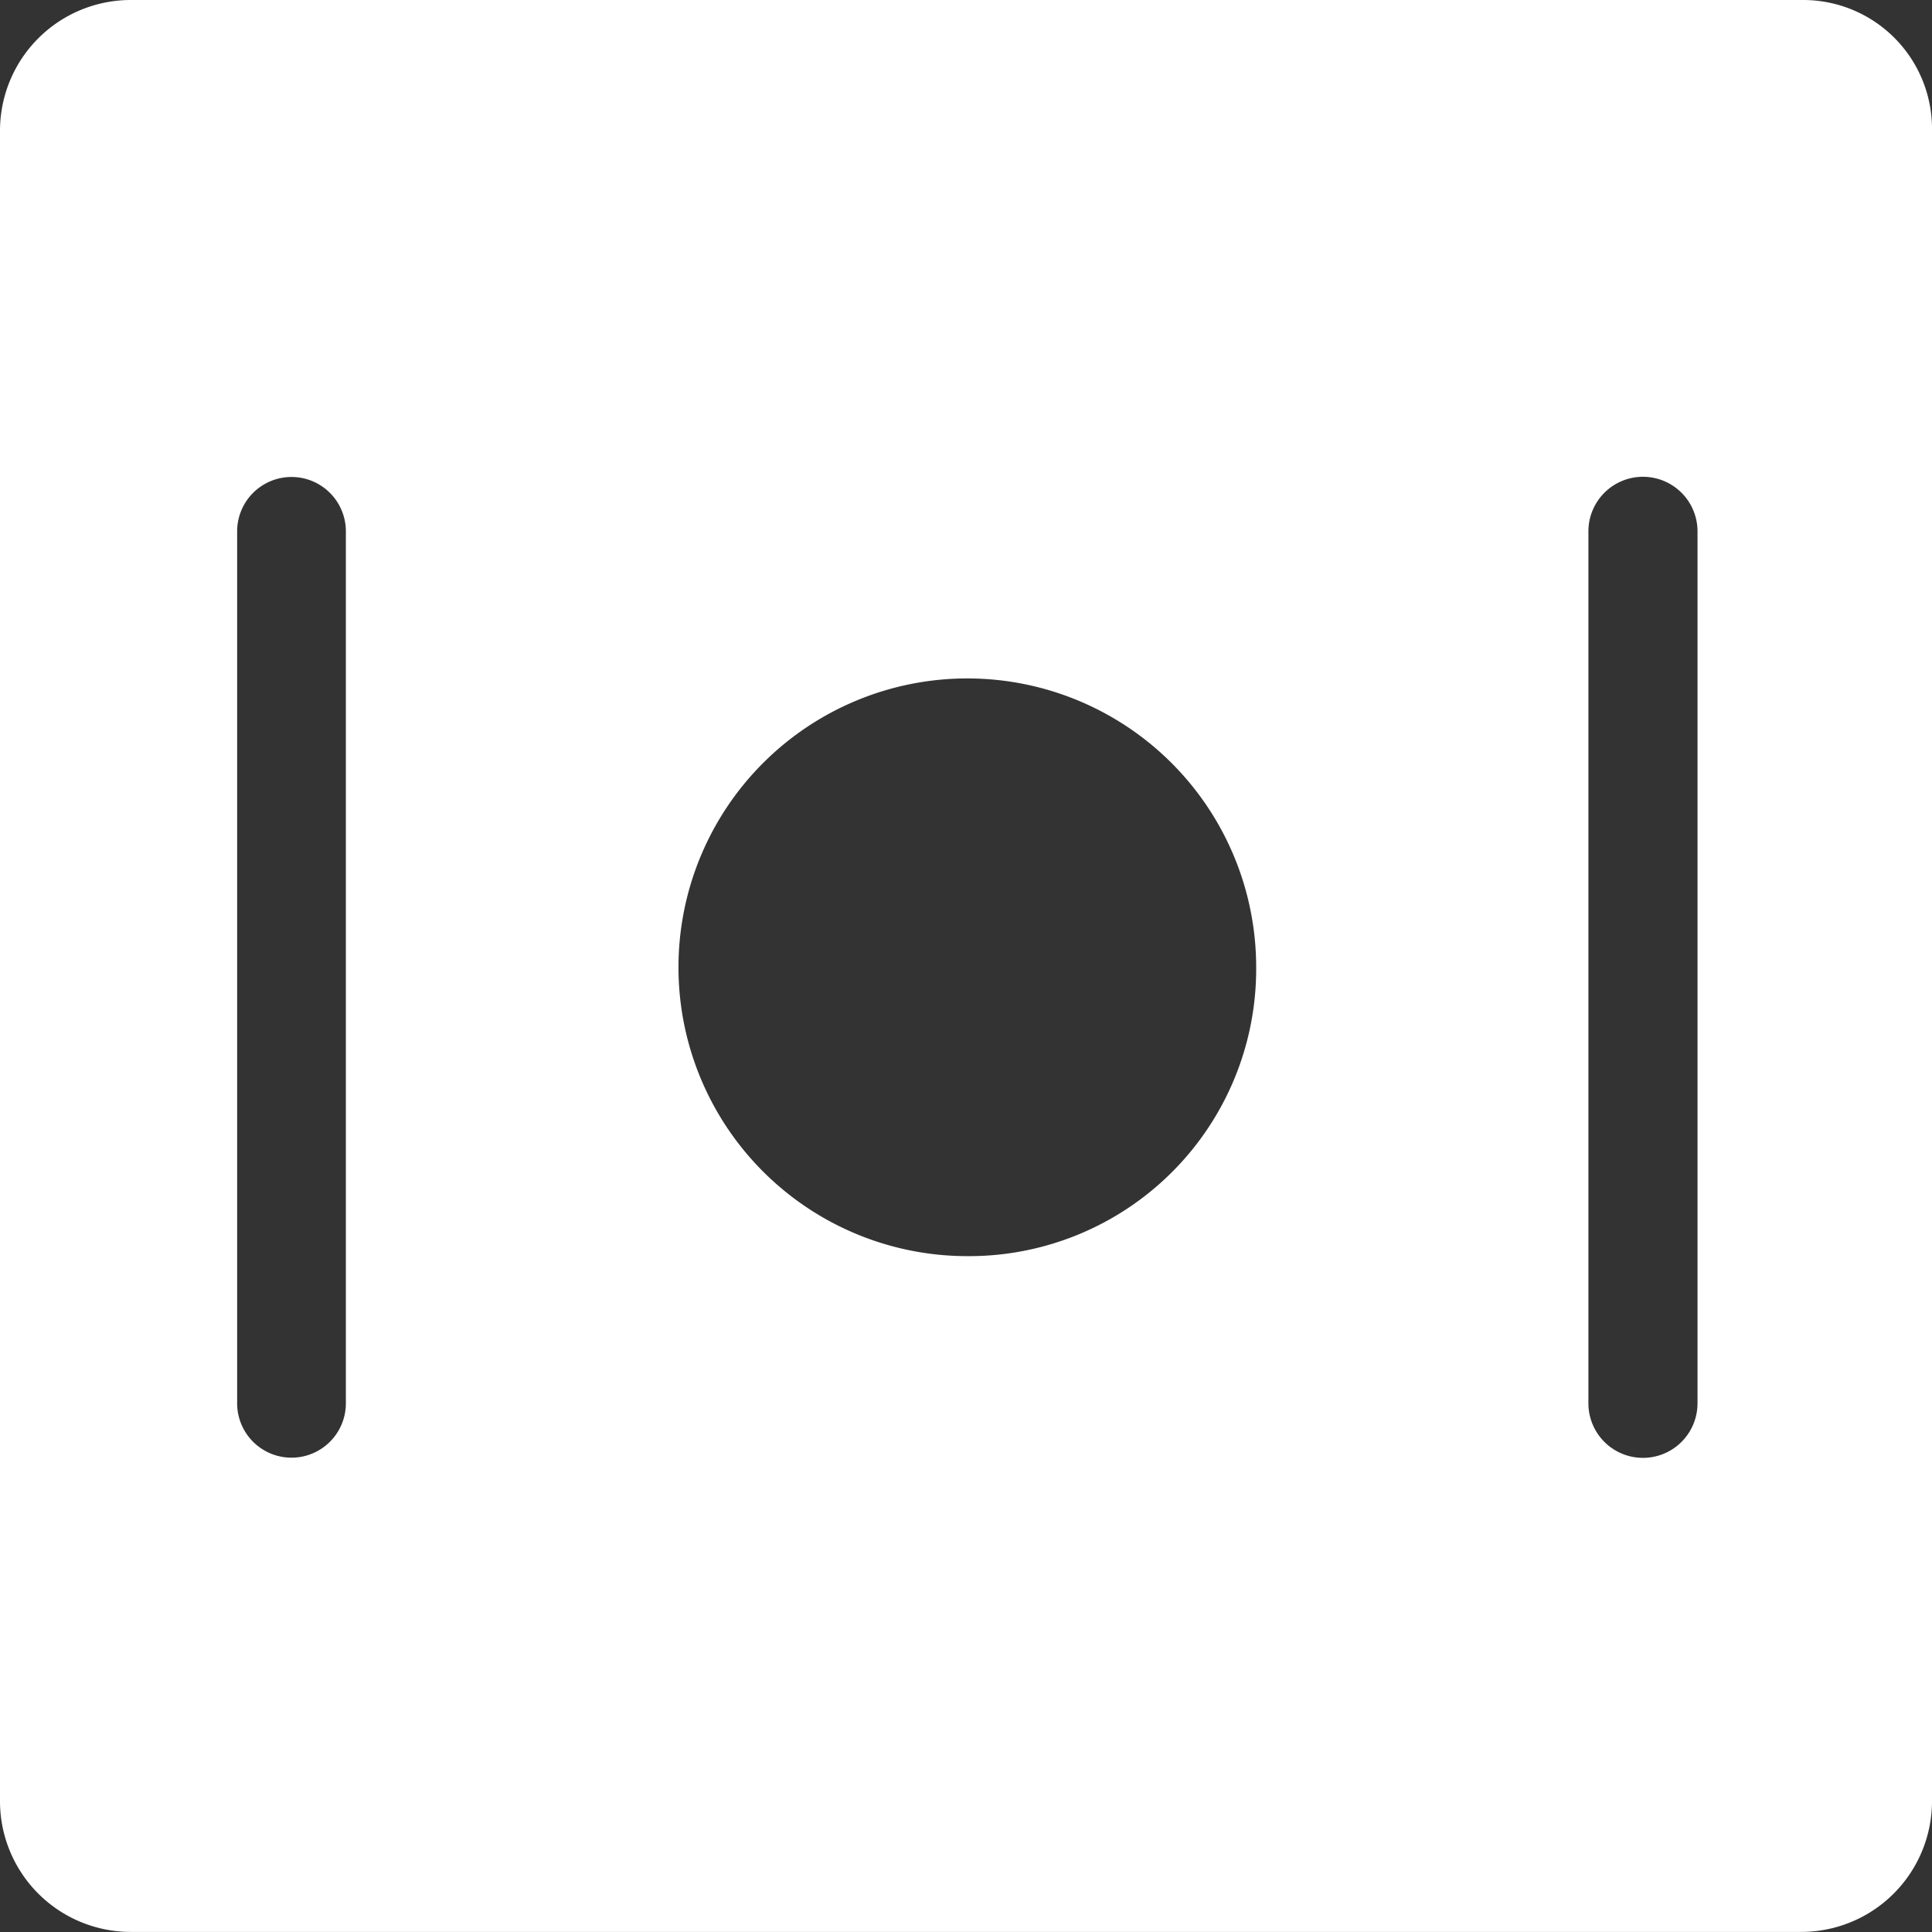
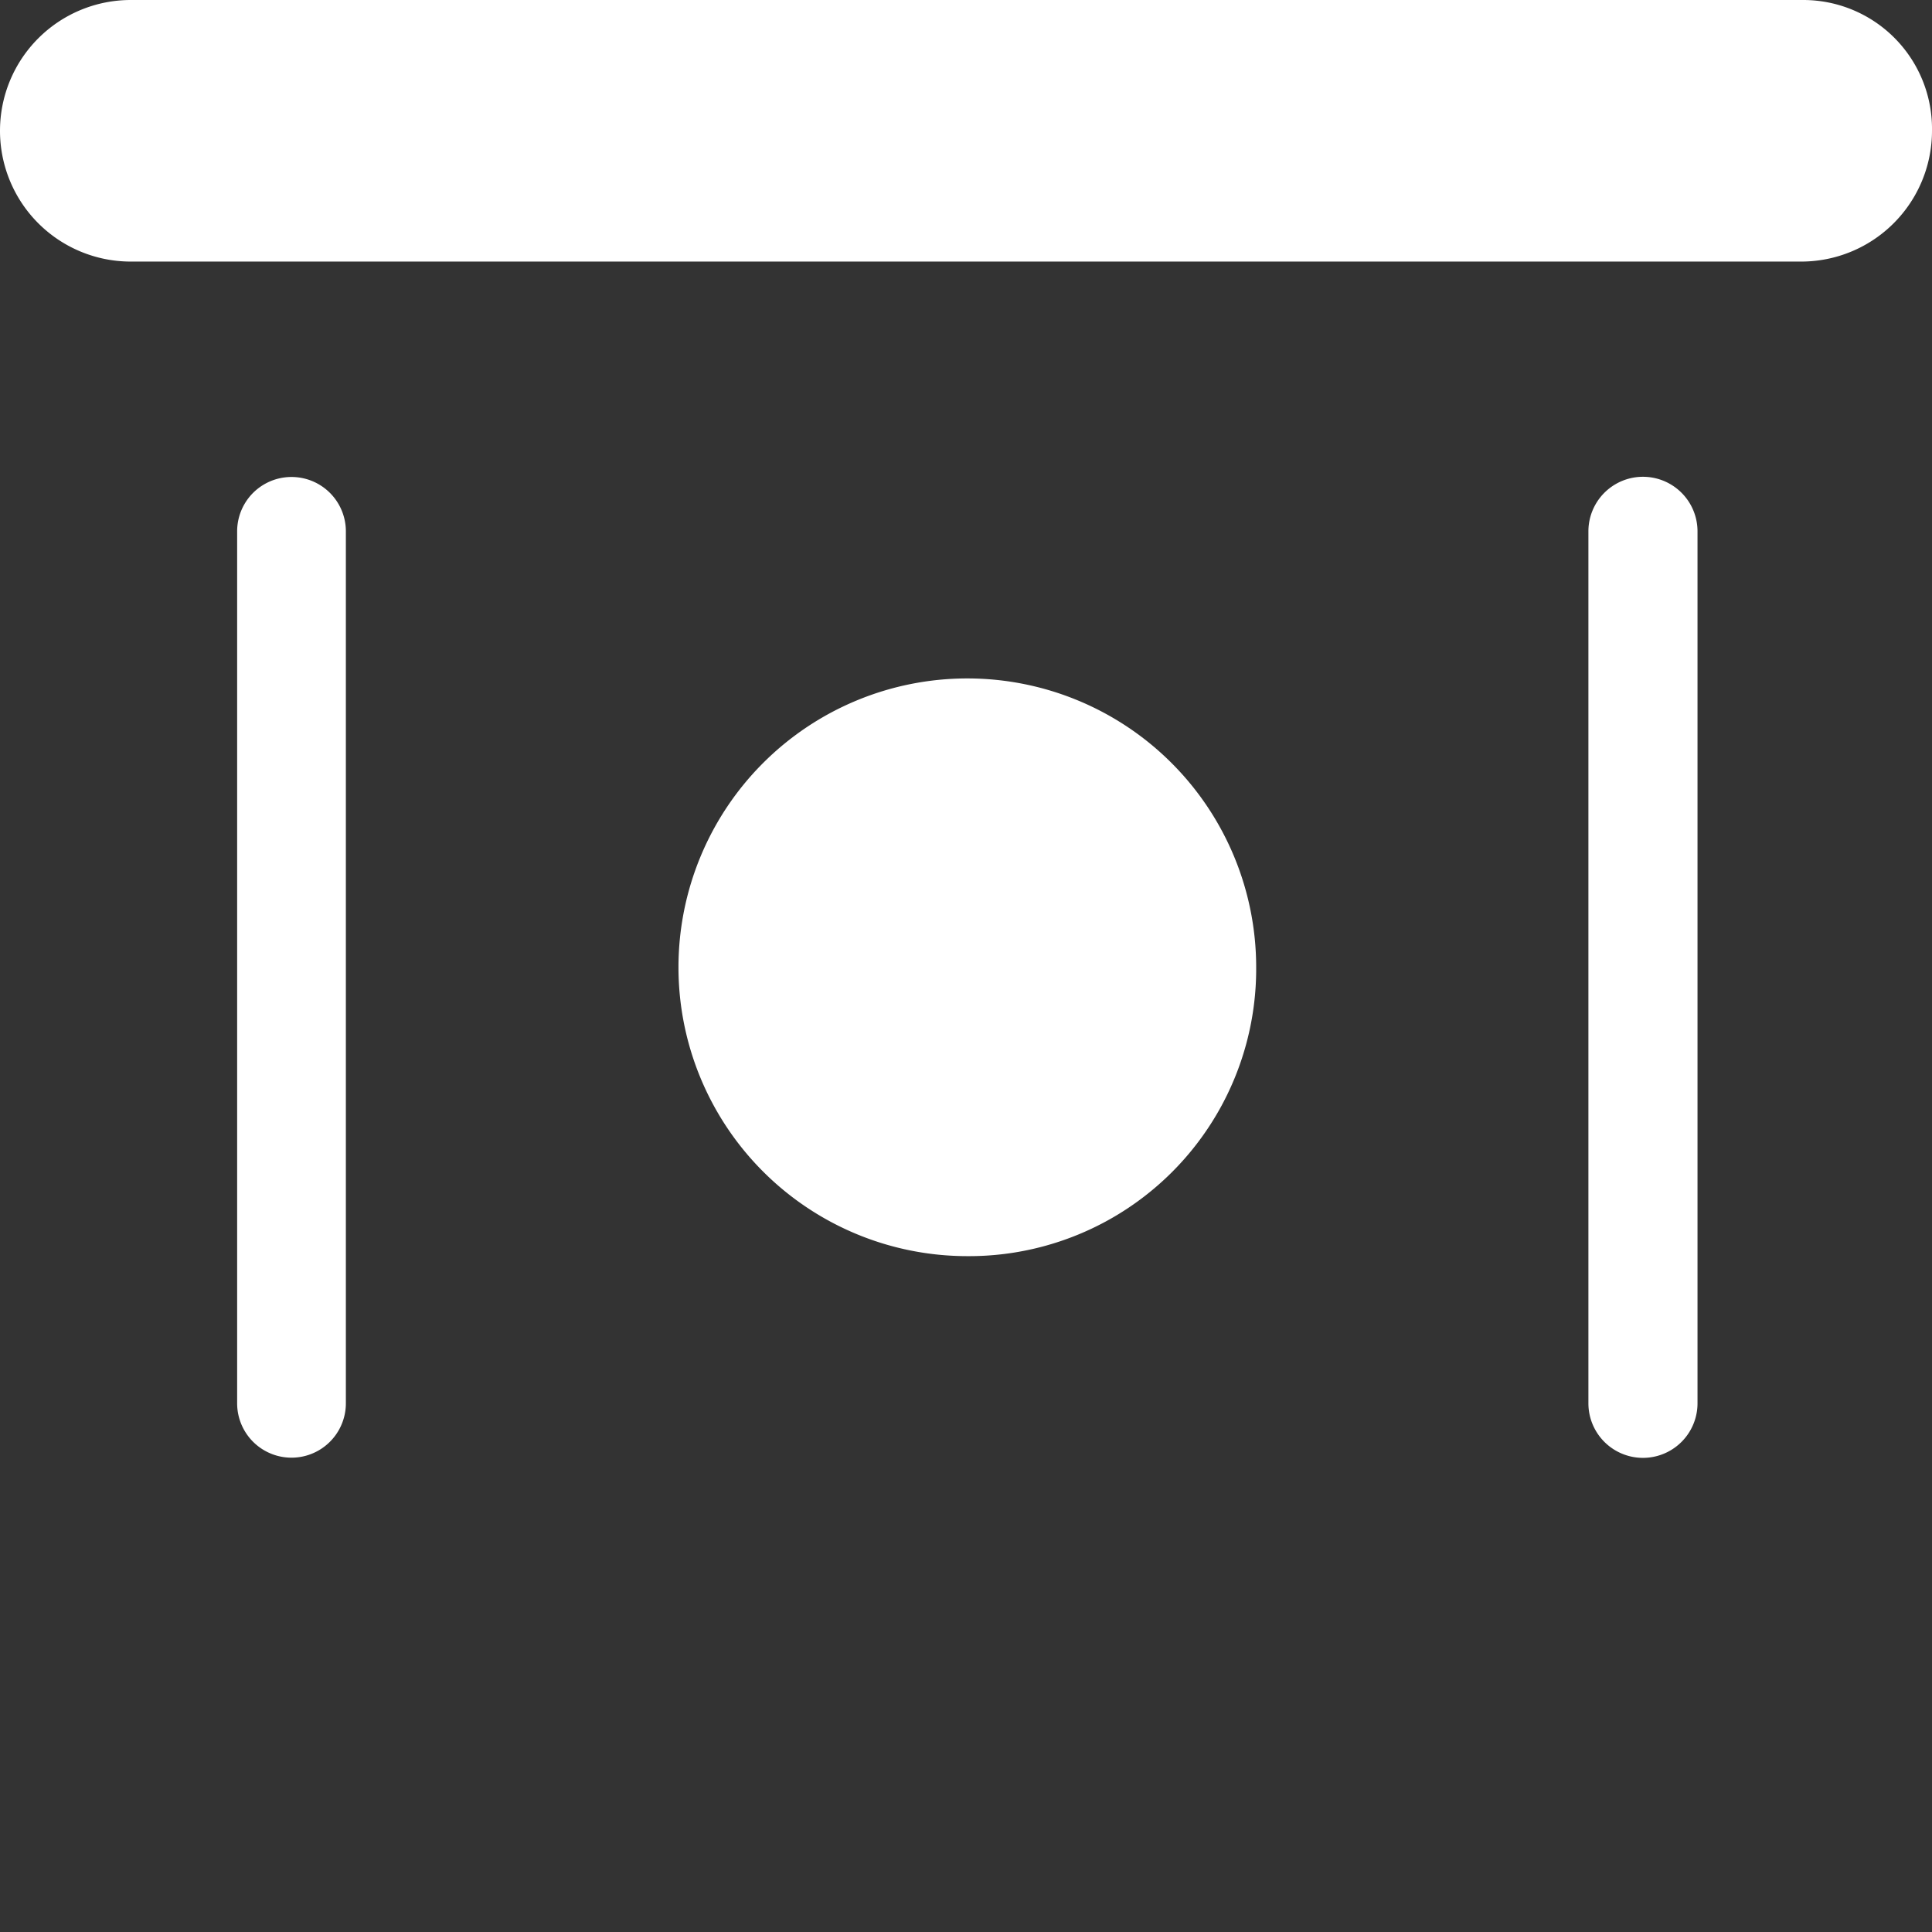
<svg xmlns="http://www.w3.org/2000/svg" width="51" height="51" viewBox="0 0 51 51">
  <rect x="0" y="0" width="51" height="51" fill="#333333" stroke="none" />
  <defs>
    <style>
      .cls-1 {
        fill: #fff;
        fill-rule: evenodd;
      }
    </style>
  </defs>
-   <path class="cls-1" d="M1433.61,651h-44.16a3.452,3.452,0,0,0-3.45,3.452v44.093a3.452,3.452,0,0,0,3.45,3.453h44.09a3.454,3.454,0,0,0,3.46-3.453V654.452A3.4,3.4,0,0,0,1433.61,651Zm-38.48,37.044a1.435,1.435,0,1,1-2.87,0V665.026a1.435,1.435,0,1,1,2.87,0v23.018Zm16.4-3.885a7.625,7.625,0,1,1,7.63-7.624A7.581,7.581,0,0,1,1411.53,684.159Zm19.28,3.885a1.44,1.44,0,0,1-2.88,0V665.026a1.44,1.44,0,0,1,2.88,0v23.018Z" transform="translate(-1386 -651)" />
+   <path class="cls-1" d="M1433.61,651h-44.16a3.452,3.452,0,0,0-3.45,3.452a3.452,3.452,0,0,0,3.45,3.453h44.09a3.454,3.454,0,0,0,3.46-3.453V654.452A3.4,3.4,0,0,0,1433.61,651Zm-38.48,37.044a1.435,1.435,0,1,1-2.87,0V665.026a1.435,1.435,0,1,1,2.87,0v23.018Zm16.4-3.885a7.625,7.625,0,1,1,7.63-7.624A7.581,7.581,0,0,1,1411.53,684.159Zm19.28,3.885a1.44,1.44,0,0,1-2.88,0V665.026a1.44,1.44,0,0,1,2.88,0v23.018Z" transform="translate(-1386 -651)" />
</svg>